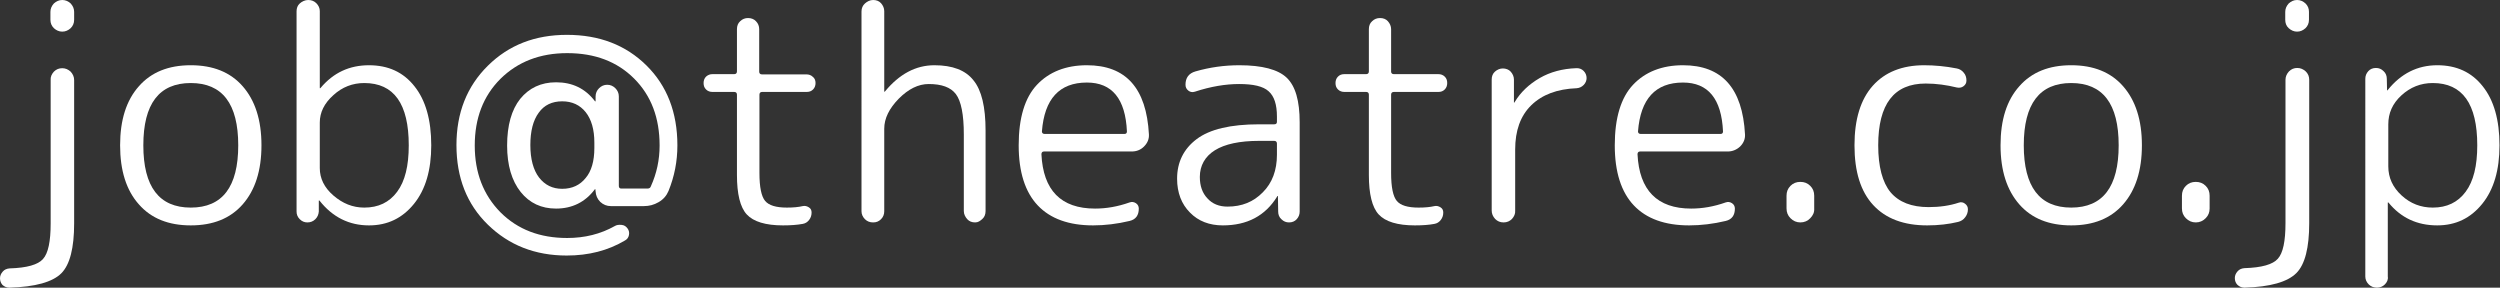
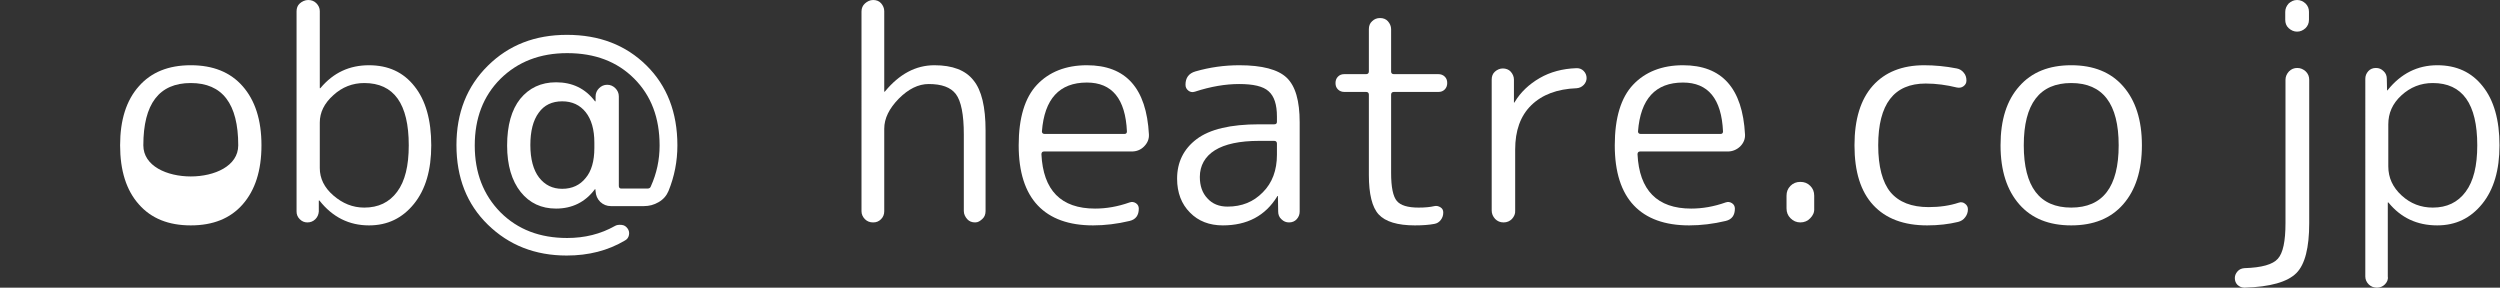
<svg xmlns="http://www.w3.org/2000/svg" version="1.1" id="レイヤー_1" x="0px" y="0px" viewBox="0 0 101.16 11.64" style="enable-background:new 0 0 101.16 11.64;" xml:space="preserve">
  <rect x="0" y="0" width="101.16" height="11.64" fill="#333333" stroke="none" />
  <style type="text/css">
	.st0{fill:#FFFFFF;}
</style>
  <g>
-     <path class="st0" d="M0.38,11.64c-0.11,0-0.2-0.04-0.28-0.11C0.04,11.46,0,11.37,0,11.26c0-0.1,0.04-0.19,0.11-0.27   s0.16-0.12,0.28-0.13c0.7-0.02,1.15-0.15,1.35-0.38c0.21-0.23,0.31-0.71,0.31-1.44v-5.8C2.04,3.11,2.09,3,2.18,2.9   c0.1-0.1,0.21-0.14,0.34-0.14c0.13,0,0.24,0.05,0.34,0.14C2.95,3,3,3.11,3,3.24v5.8c0,0.99-0.17,1.67-0.52,2.02   C2.13,11.41,1.43,11.61,0.38,11.64z M2.04,0.48c0-0.13,0.05-0.24,0.14-0.34C2.28,0.05,2.39,0,2.52,0c0.13,0,0.24,0.05,0.34,0.14   C2.95,0.24,3,0.35,3,0.48V0.8c0,0.14-0.05,0.25-0.14,0.34c-0.1,0.09-0.21,0.14-0.34,0.14c-0.13,0-0.24-0.05-0.34-0.14   C2.09,1.05,2.04,0.94,2.04,0.8V0.48z" />
-     <path class="st0" d="M9.82,8.27c-0.5,0.57-1.2,0.85-2.1,0.85s-1.6-0.28-2.1-0.85C5.11,7.7,4.86,6.9,4.86,5.88s0.25-1.82,0.76-2.39   c0.5-0.57,1.2-0.85,2.1-0.85s1.6,0.28,2.1,0.85c0.5,0.57,0.76,1.36,0.76,2.39S10.32,7.7,9.82,8.27z M9.64,5.88   C9.64,4.2,9,3.36,7.72,3.36S5.8,4.2,5.8,5.88S6.44,8.4,7.72,8.4S9.64,7.56,9.64,5.88z" />
+     <path class="st0" d="M9.82,8.27c-0.5,0.57-1.2,0.85-2.1,0.85s-1.6-0.28-2.1-0.85C5.11,7.7,4.86,6.9,4.86,5.88s0.25-1.82,0.76-2.39   c0.5-0.57,1.2-0.85,2.1-0.85s1.6,0.28,2.1,0.85c0.5,0.57,0.76,1.36,0.76,2.39S10.32,7.7,9.82,8.27z M9.64,5.88   C9.64,4.2,9,3.36,7.72,3.36S5.8,4.2,5.8,5.88S9.64,7.56,9.64,5.88z" />
    <path class="st0" d="M12.76,8.87C12.67,8.96,12.56,9,12.44,9c-0.12,0-0.22-0.04-0.31-0.13s-0.13-0.19-0.13-0.31V0.46   c0-0.13,0.04-0.24,0.13-0.32S12.34,0,12.47,0s0.24,0.04,0.33,0.13s0.14,0.2,0.14,0.32v3.11c0,0.01,0,0.01,0.01,0.01   c0.01,0,0.02,0,0.02-0.01c0.52-0.62,1.17-0.92,1.96-0.92c0.78,0,1.39,0.28,1.84,0.85c0.45,0.56,0.68,1.36,0.68,2.39   c0,1-0.23,1.79-0.7,2.37c-0.47,0.58-1.07,0.87-1.82,0.87c-0.8,0-1.47-0.33-2-1c-0.01-0.01-0.02-0.01-0.02-0.01s-0.01,0-0.01,0.01   v0.44C12.89,8.69,12.84,8.79,12.76,8.87z M12.94,4.96V6.8c0,0.42,0.18,0.79,0.55,1.11c0.37,0.32,0.78,0.49,1.25,0.49   c0.57,0,1.01-0.21,1.33-0.64s0.47-1.05,0.47-1.88c0-1.68-0.6-2.52-1.8-2.52c-0.47,0-0.89,0.16-1.25,0.49   C13.12,4.18,12.94,4.55,12.94,4.96z" />
    <path class="st0" d="M22.93,10.34c-1.28,0-2.34-0.42-3.19-1.25c-0.85-0.83-1.27-1.9-1.27-3.22c0-1.3,0.42-2.37,1.27-3.21   s1.91-1.25,3.2-1.25c1.31,0,2.38,0.41,3.22,1.24c0.83,0.82,1.25,1.9,1.25,3.23c0,0.65-0.12,1.26-0.36,1.85   c-0.08,0.19-0.21,0.34-0.4,0.45s-0.38,0.16-0.6,0.16h-1.33c-0.17,0-0.31-0.06-0.43-0.17c-0.12-0.12-0.18-0.26-0.19-0.43l-0.01-0.08   l-0.01-0.01c-0.01,0-0.01,0-0.01,0.01c-0.39,0.52-0.92,0.78-1.57,0.78c-0.59,0-1.07-0.22-1.43-0.67s-0.55-1.08-0.55-1.88   c0-0.82,0.18-1.45,0.53-1.89c0.36-0.44,0.84-0.67,1.45-0.67c0.66,0,1.18,0.25,1.57,0.76c0,0.01,0.01,0.01,0.02,0.01h0.01v-0.2   c0-0.13,0.05-0.24,0.14-0.33s0.2-0.14,0.33-0.14c0.13,0,0.24,0.05,0.33,0.14s0.14,0.2,0.14,0.33v3.62c0,0.07,0.03,0.11,0.1,0.11   h1.06c0.07,0,0.12-0.03,0.14-0.1c0.23-0.51,0.35-1.06,0.35-1.64c0-1.12-0.34-2.02-1.03-2.71c-0.69-0.69-1.59-1.03-2.71-1.03   c-1.1,0-2,0.35-2.7,1.04c-0.7,0.7-1.04,1.6-1.04,2.7c0,1.1,0.35,2,1.04,2.7c0.7,0.7,1.6,1.04,2.7,1.04c0.71,0,1.35-0.16,1.92-0.48   c0.08-0.05,0.17-0.06,0.28-0.05s0.18,0.06,0.24,0.14c0.06,0.08,0.08,0.17,0.06,0.27c-0.02,0.1-0.07,0.17-0.16,0.22   C24.6,10.14,23.82,10.34,22.93,10.34z M24.05,5.99V5.77c0-0.53-0.12-0.94-0.35-1.23c-0.23-0.29-0.55-0.44-0.95-0.44   c-0.41,0-0.73,0.15-0.95,0.46c-0.23,0.31-0.34,0.75-0.34,1.31s0.12,1.01,0.35,1.31c0.24,0.31,0.55,0.46,0.94,0.46   c0.4,0,0.72-0.15,0.95-0.44C23.93,6.93,24.05,6.52,24.05,5.99z" />
-     <path class="st0" d="M28.83,3.72c-0.1,0-0.19-0.03-0.26-0.1c-0.07-0.07-0.1-0.15-0.1-0.26c0-0.1,0.03-0.19,0.1-0.26   C28.65,3.03,28.73,3,28.83,3h0.88c0.07,0,0.11-0.04,0.11-0.11V1.18c0-0.13,0.04-0.24,0.13-0.32c0.09-0.09,0.2-0.13,0.32-0.13   s0.24,0.04,0.32,0.13c0.09,0.09,0.13,0.2,0.13,0.32v1.72c0,0.07,0.04,0.11,0.11,0.11h1.8c0.1,0,0.19,0.03,0.26,0.1   C32.97,3.17,33,3.26,33,3.36c0,0.1-0.03,0.19-0.1,0.26c-0.07,0.07-0.15,0.1-0.26,0.1h-1.8c-0.07,0-0.11,0.04-0.11,0.11V7   c0,0.58,0.08,0.95,0.23,1.13c0.15,0.18,0.44,0.27,0.88,0.27c0.26,0,0.47-0.02,0.64-0.06c0.09-0.02,0.17,0,0.25,0.05   c0.08,0.05,0.11,0.12,0.11,0.21c0,0.11-0.03,0.21-0.1,0.3c-0.07,0.09-0.15,0.14-0.26,0.16C32.26,9.1,32,9.12,31.68,9.12   c-0.7,0-1.19-0.15-1.46-0.44c-0.27-0.29-0.4-0.83-0.4-1.6V3.83c0-0.07-0.04-0.11-0.11-0.11H28.83z" />
    <path class="st0" d="M35.65,8.87C35.56,8.96,35.46,9,35.33,9S35.09,8.96,35,8.87s-0.14-0.2-0.14-0.32V0.46   c0-0.13,0.05-0.24,0.14-0.32S35.2,0,35.33,0s0.24,0.04,0.32,0.13s0.13,0.2,0.13,0.32V3.7c0,0.01,0,0.01,0.01,0.01   c0.01,0,0.02,0,0.02-0.01c0.58-0.7,1.24-1.06,2-1.06c0.73,0,1.26,0.2,1.58,0.61c0.33,0.4,0.49,1.08,0.49,2.03v3.26   c0,0.13-0.04,0.24-0.13,0.32S39.58,9,39.46,9c-0.13,0-0.24-0.04-0.32-0.13S39,8.67,39,8.54V5.44c0-0.81-0.11-1.35-0.32-1.63   c-0.21-0.28-0.58-0.41-1.1-0.41c-0.42,0-0.82,0.2-1.21,0.59c-0.39,0.4-0.59,0.8-0.59,1.22v3.34C35.78,8.67,35.74,8.78,35.65,8.87z" />
    <path class="st0" d="M44.23,9.12c-0.98,0-1.73-0.27-2.24-0.81s-0.77-1.35-0.77-2.43c0-1.11,0.25-1.93,0.74-2.45   c0.49-0.52,1.17-0.79,2.02-0.79c1.58,0,2.41,0.93,2.51,2.8c0.01,0.19-0.06,0.35-0.2,0.49s-0.31,0.2-0.5,0.2h-3.55   c-0.06,0-0.1,0.04-0.1,0.11c0.07,1.46,0.79,2.2,2.17,2.2c0.46,0,0.92-0.08,1.4-0.25c0.09-0.03,0.17-0.02,0.25,0.03   c0.08,0.05,0.12,0.13,0.12,0.22c0,0.27-0.12,0.44-0.37,0.5C45.21,9.06,44.71,9.12,44.23,9.12z M43.98,3.34   c-1.11,0-1.72,0.66-1.82,1.98c0,0.06,0.04,0.1,0.11,0.1h3.23c0.06,0,0.1-0.03,0.1-0.1C45.54,4,45,3.34,43.98,3.34z" />
    <path class="st0" d="M49.48,9.12c-0.54,0-0.99-0.17-1.33-0.52c-0.34-0.34-0.52-0.8-0.52-1.37c0-0.66,0.26-1.2,0.79-1.6   c0.53-0.4,1.37-0.6,2.53-0.6h0.61c0.07,0,0.11-0.03,0.11-0.1V4.72c0-0.49-0.11-0.83-0.34-1.03c-0.22-0.2-0.62-0.29-1.19-0.29   c-0.55,0-1.15,0.1-1.79,0.31c-0.1,0.03-0.18,0.02-0.26-0.04s-0.12-0.14-0.12-0.24c0-0.28,0.13-0.46,0.4-0.54   c0.59-0.17,1.18-0.25,1.78-0.25c0.92,0,1.56,0.17,1.91,0.5c0.36,0.34,0.53,0.94,0.53,1.81v3.61c0,0.12-0.04,0.22-0.12,0.31   S52.28,9,52.16,9c-0.12,0-0.22-0.04-0.31-0.13c-0.09-0.08-0.13-0.19-0.13-0.31l-0.01-0.62c0-0.01,0-0.01-0.01-0.01   c-0.02,0-0.02,0.01-0.02,0.02C51.2,8.73,50.47,9.12,49.48,9.12z M50.95,5.7c-0.79,0-1.39,0.13-1.79,0.38s-0.61,0.62-0.61,1.08   c0,0.36,0.1,0.65,0.31,0.87c0.2,0.22,0.47,0.33,0.81,0.33c0.58,0,1.05-0.19,1.43-0.58c0.38-0.38,0.57-0.89,0.57-1.52V5.81   c0-0.07-0.04-0.11-0.11-0.11H50.95z" />
    <path class="st0" d="M54.4,3.72c-0.1,0-0.19-0.03-0.26-0.1c-0.07-0.07-0.1-0.15-0.1-0.26c0-0.1,0.03-0.19,0.1-0.26   C54.21,3.03,54.29,3,54.4,3h0.88c0.07,0,0.11-0.04,0.11-0.11V1.18c0-0.13,0.04-0.24,0.13-0.32c0.09-0.09,0.2-0.13,0.32-0.13   c0.13,0,0.24,0.04,0.32,0.13s0.13,0.2,0.13,0.32v1.72C56.29,2.96,56.33,3,56.4,3h1.8c0.1,0,0.19,0.03,0.26,0.1   c0.07,0.07,0.1,0.15,0.1,0.26c0,0.1-0.03,0.19-0.1,0.26c-0.07,0.07-0.15,0.1-0.26,0.1h-1.8c-0.07,0-0.11,0.04-0.11,0.11V7   c0,0.58,0.08,0.95,0.23,1.13S56.96,8.4,57.4,8.4c0.26,0,0.47-0.02,0.64-0.06c0.09-0.02,0.17,0,0.25,0.05   c0.08,0.05,0.11,0.12,0.11,0.21c0,0.11-0.03,0.21-0.1,0.3c-0.07,0.09-0.15,0.14-0.26,0.16c-0.21,0.04-0.47,0.06-0.79,0.06   c-0.7,0-1.19-0.15-1.46-0.44c-0.27-0.29-0.4-0.83-0.4-1.6V3.83c0-0.07-0.04-0.11-0.11-0.11H54.4z" />
    <path class="st0" d="M61.18,8.86C61.09,8.95,60.98,9,60.84,9c-0.14,0-0.25-0.05-0.34-0.14c-0.09-0.1-0.14-0.21-0.14-0.34v-5.3   c0-0.13,0.04-0.24,0.13-0.32s0.2-0.13,0.32-0.13s0.24,0.04,0.32,0.13s0.13,0.2,0.13,0.32v0.92c0,0.01,0,0.01,0.01,0.01   c0.02,0,0.02-0.01,0.02-0.02c0.24-0.4,0.58-0.72,1.01-0.97s0.93-0.38,1.47-0.4C63.9,2.75,64,2.79,64.08,2.87s0.12,0.18,0.12,0.29   c0,0.1-0.04,0.2-0.12,0.28s-0.17,0.12-0.28,0.13c-0.79,0.03-1.4,0.26-1.84,0.69s-0.65,1.03-0.65,1.79v2.47   C61.32,8.65,61.27,8.76,61.18,8.86z" />
    <path class="st0" d="M68.35,9.12c-0.98,0-1.73-0.27-2.24-0.81c-0.51-0.54-0.77-1.35-0.77-2.43c0-1.11,0.25-1.93,0.74-2.45   c0.49-0.52,1.17-0.79,2.02-0.79c1.58,0,2.41,0.93,2.51,2.8c0.01,0.19-0.06,0.35-0.2,0.49c-0.14,0.13-0.31,0.2-0.5,0.2h-3.55   c-0.06,0-0.1,0.04-0.1,0.11c0.07,1.46,0.8,2.2,2.17,2.2c0.46,0,0.92-0.08,1.4-0.25c0.09-0.03,0.17-0.02,0.25,0.03   c0.08,0.05,0.12,0.13,0.12,0.22c0,0.27-0.12,0.44-0.37,0.5C69.33,9.06,68.83,9.12,68.35,9.12z M68.1,3.34   c-1.11,0-1.72,0.66-1.82,1.98c0,0.06,0.04,0.1,0.11,0.1h3.23c0.06,0,0.1-0.03,0.1-0.1C69.66,4,69.12,3.34,68.1,3.34z" />
    <path class="st0" d="M73.25,8.83C73.15,8.94,73.01,9,72.85,9c-0.16,0-0.29-0.06-0.4-0.17s-0.16-0.24-0.16-0.4V7.92   c0-0.16,0.05-0.29,0.16-0.4c0.11-0.11,0.24-0.16,0.4-0.16c0.16,0,0.29,0.05,0.4,0.16c0.11,0.11,0.16,0.24,0.16,0.4v0.52   C73.42,8.59,73.36,8.72,73.25,8.83z" />
    <path class="st0" d="M77.98,9.12c-0.94,0-1.67-0.27-2.18-0.82s-0.76-1.35-0.76-2.42c0-1.06,0.25-1.86,0.74-2.41   c0.49-0.55,1.19-0.83,2.08-0.83c0.42,0,0.86,0.04,1.32,0.13c0.11,0.02,0.21,0.08,0.28,0.17c0.08,0.09,0.11,0.2,0.11,0.32   c0,0.1-0.04,0.17-0.12,0.23c-0.08,0.06-0.17,0.07-0.27,0.05c-0.41-0.1-0.83-0.16-1.26-0.16c-1.28,0-1.92,0.83-1.92,2.5   c0,0.86,0.17,1.5,0.5,1.9c0.34,0.4,0.85,0.6,1.54,0.6c0.45,0,0.86-0.06,1.22-0.18c0.09-0.03,0.17-0.02,0.25,0.04   c0.08,0.06,0.12,0.13,0.12,0.23c0,0.12-0.04,0.23-0.11,0.32c-0.07,0.1-0.17,0.16-0.29,0.19C78.86,9.07,78.44,9.12,77.98,9.12z" />
    <path class="st0" d="M85.91,8.27c-0.5,0.57-1.2,0.85-2.1,0.85s-1.6-0.28-2.1-0.85c-0.5-0.57-0.76-1.36-0.76-2.39   s0.25-1.82,0.76-2.39c0.5-0.57,1.2-0.85,2.1-0.85s1.6,0.28,2.1,0.85c0.5,0.57,0.76,1.36,0.76,2.39S86.41,7.7,85.91,8.27z    M85.73,5.88c0-1.68-0.64-2.52-1.92-2.52s-1.92,0.84-1.92,2.52s0.64,2.52,1.92,2.52S85.73,7.56,85.73,5.88z" />
-     <path class="st0" d="M89.25,8.83C89.14,8.94,89.01,9,88.85,9c-0.16,0-0.29-0.06-0.4-0.17s-0.16-0.24-0.16-0.4V7.92   c0-0.16,0.05-0.29,0.16-0.4c0.11-0.11,0.24-0.16,0.4-0.16c0.16,0,0.29,0.05,0.4,0.16c0.11,0.11,0.16,0.24,0.16,0.4v0.52   C89.41,8.59,89.36,8.72,89.25,8.83z" />
    <path class="st0" d="M90.82,11.64c-0.11,0-0.2-0.04-0.28-0.11c-0.07-0.07-0.11-0.16-0.11-0.28c0-0.1,0.04-0.19,0.11-0.27   s0.16-0.12,0.28-0.13c0.7-0.02,1.15-0.15,1.35-0.38c0.21-0.23,0.31-0.71,0.31-1.44v-5.8c0-0.13,0.05-0.24,0.14-0.34   c0.1-0.1,0.21-0.14,0.34-0.14c0.13,0,0.24,0.05,0.34,0.14c0.1,0.1,0.14,0.21,0.14,0.34v5.8c0,0.99-0.17,1.67-0.52,2.02   C92.56,11.41,91.86,11.61,90.82,11.64z M92.47,0.48c0-0.13,0.05-0.24,0.14-0.34C92.71,0.05,92.82,0,92.95,0   c0.13,0,0.24,0.05,0.34,0.14c0.1,0.1,0.14,0.21,0.14,0.34V0.8c0,0.14-0.05,0.25-0.14,0.34c-0.1,0.09-0.21,0.14-0.34,0.14   c-0.13,0-0.24-0.05-0.34-0.14c-0.1-0.09-0.14-0.21-0.14-0.34V0.48z" />
    <path class="st0" d="M96.5,11.51c-0.09,0.09-0.2,0.13-0.32,0.13s-0.24-0.04-0.33-0.13c-0.09-0.09-0.14-0.2-0.14-0.32V3.19   c0-0.12,0.04-0.22,0.12-0.31s0.19-0.13,0.31-0.13s0.22,0.04,0.31,0.13c0.09,0.08,0.13,0.19,0.13,0.31l0.01,0.46   c0,0.01,0,0.01,0.01,0.01l0.02-0.02c0.53-0.66,1.2-1,2-1c0.78,0,1.39,0.28,1.84,0.85c0.45,0.56,0.68,1.36,0.68,2.39   c0,1-0.23,1.79-0.7,2.37c-0.47,0.58-1.07,0.87-1.82,0.87c-0.82,0-1.47-0.31-1.97-0.92c-0.01-0.01-0.02-0.01-0.02-0.01   s-0.01,0-0.01,0.01v2.99C96.64,11.31,96.59,11.42,96.5,11.51z M96.64,5.03v1.7c0,0.46,0.18,0.85,0.54,1.18   c0.36,0.33,0.78,0.49,1.26,0.49c0.57,0,1.01-0.21,1.33-0.64c0.32-0.43,0.47-1.05,0.47-1.88c0-1.68-0.6-2.52-1.8-2.52   c-0.49,0-0.91,0.17-1.27,0.5C96.81,4.19,96.64,4.58,96.64,5.03z" />
  </g>
</svg>